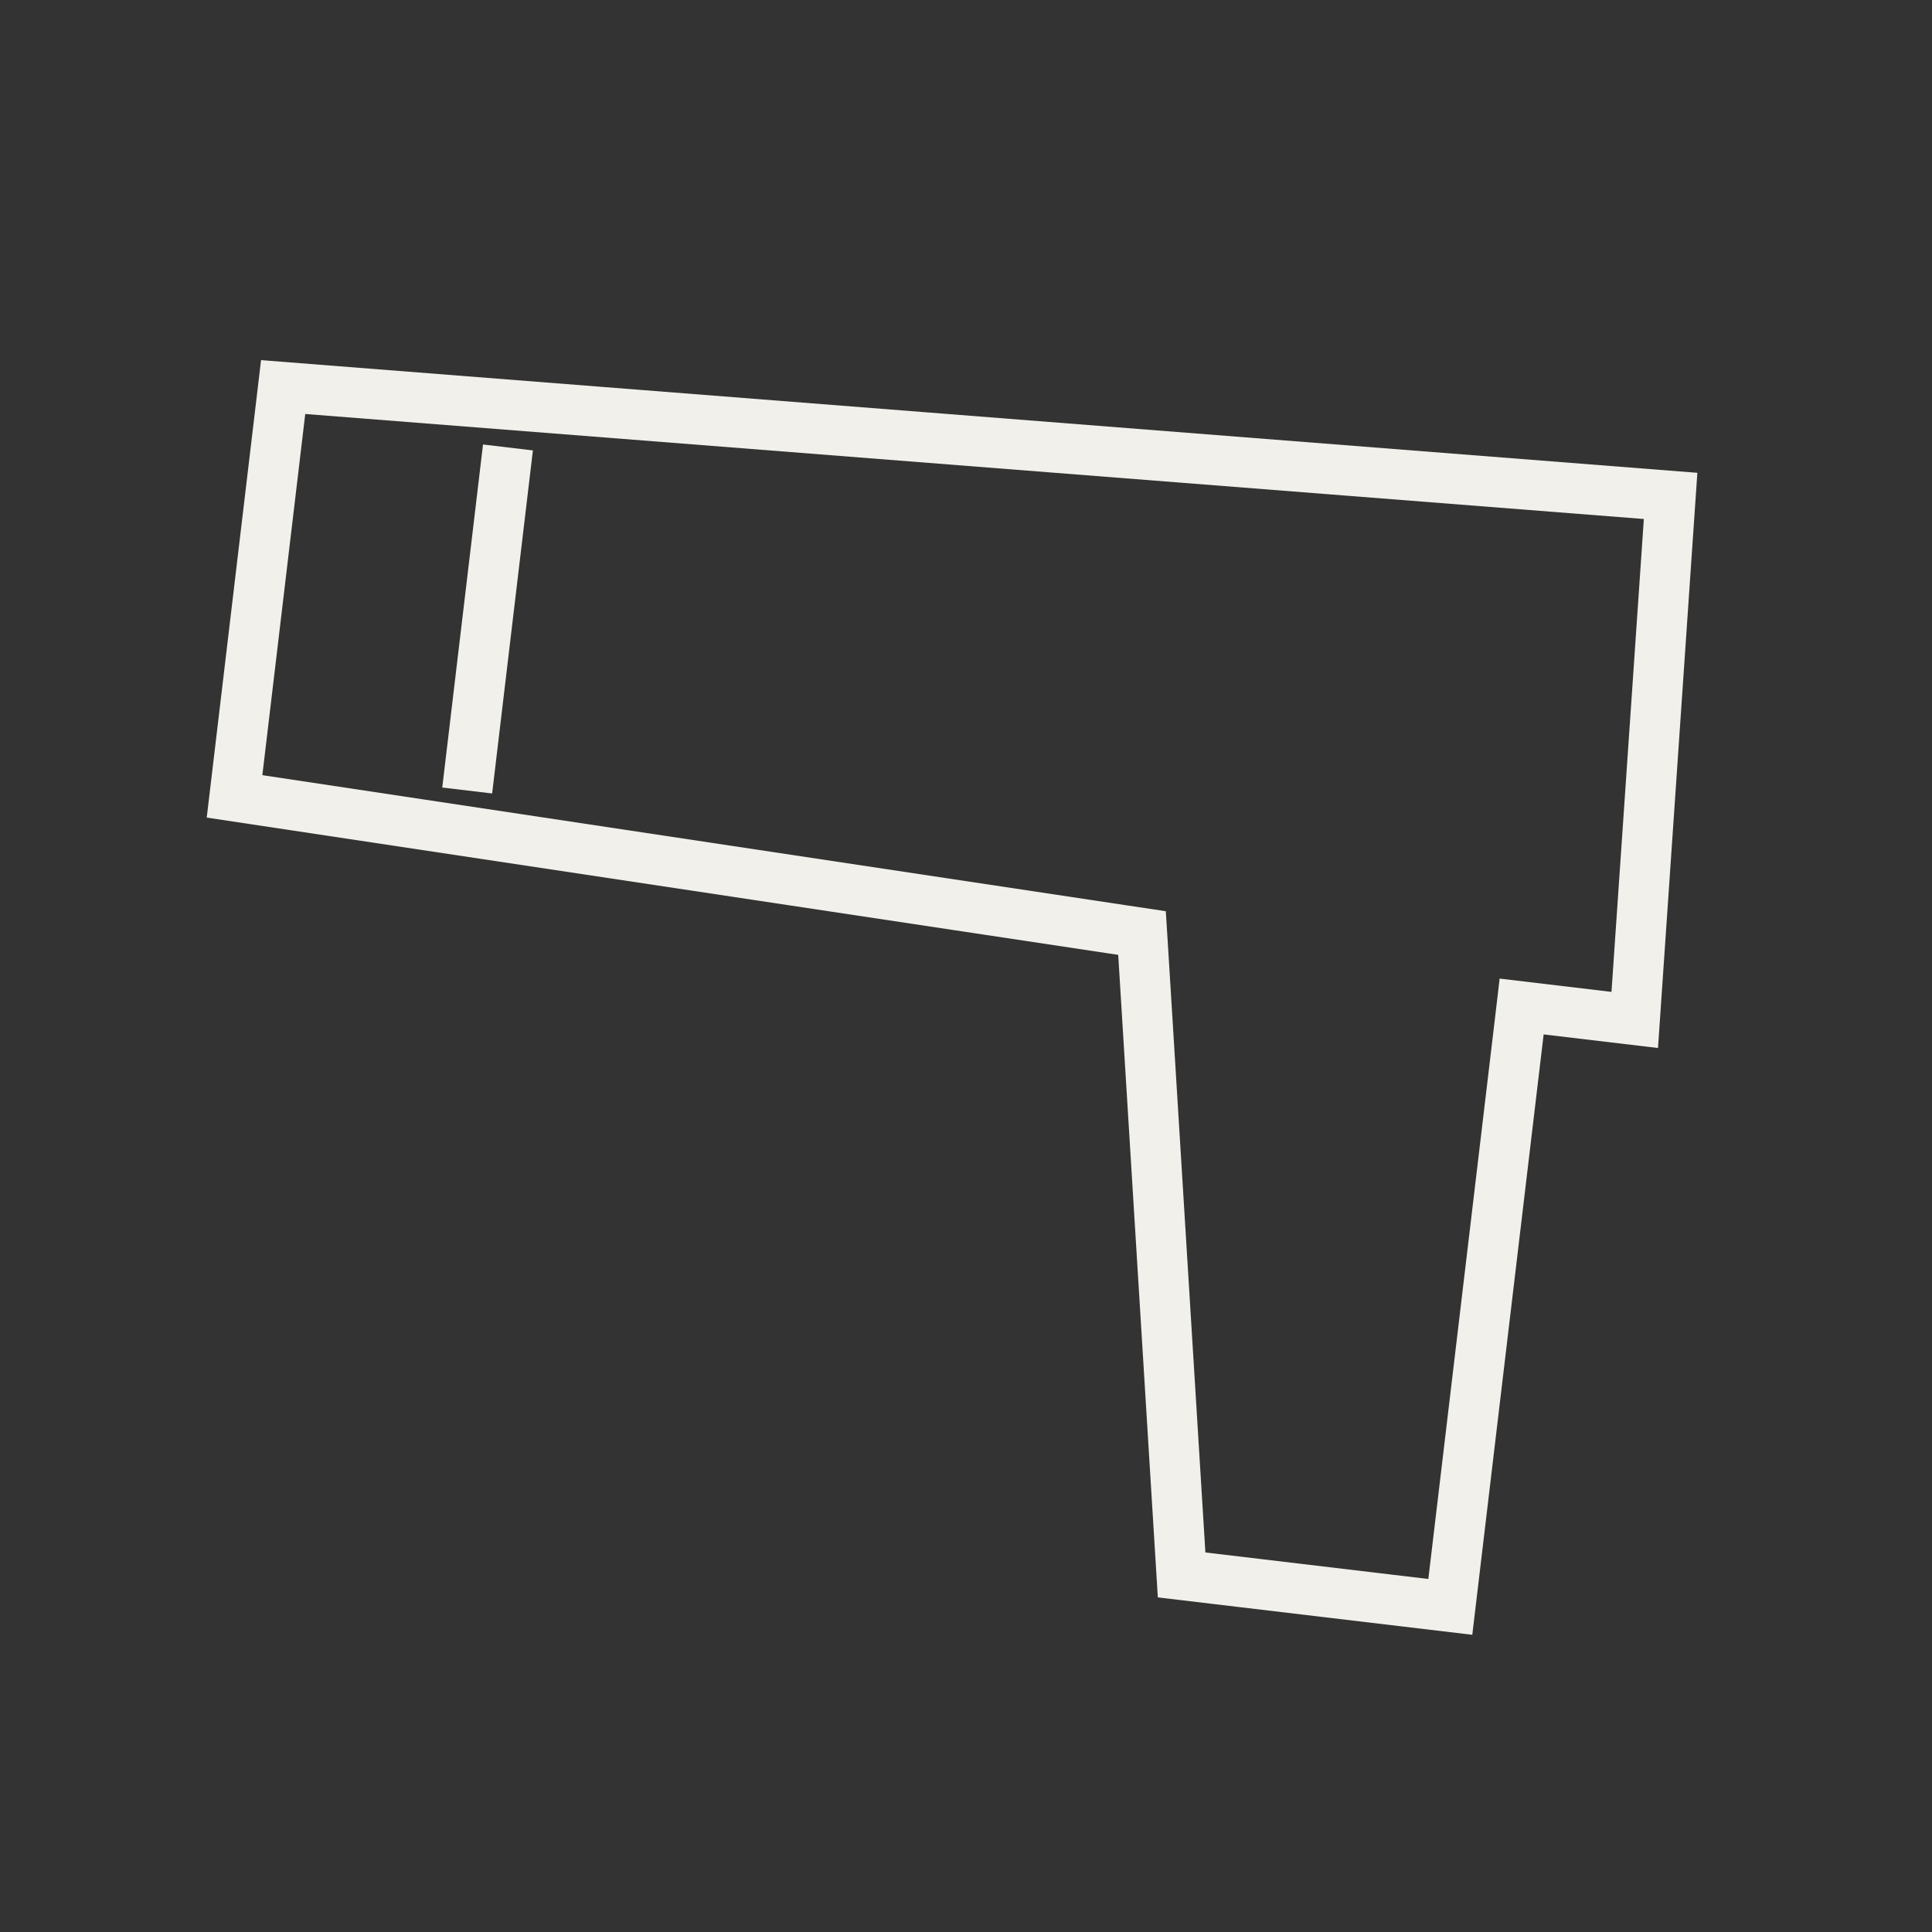
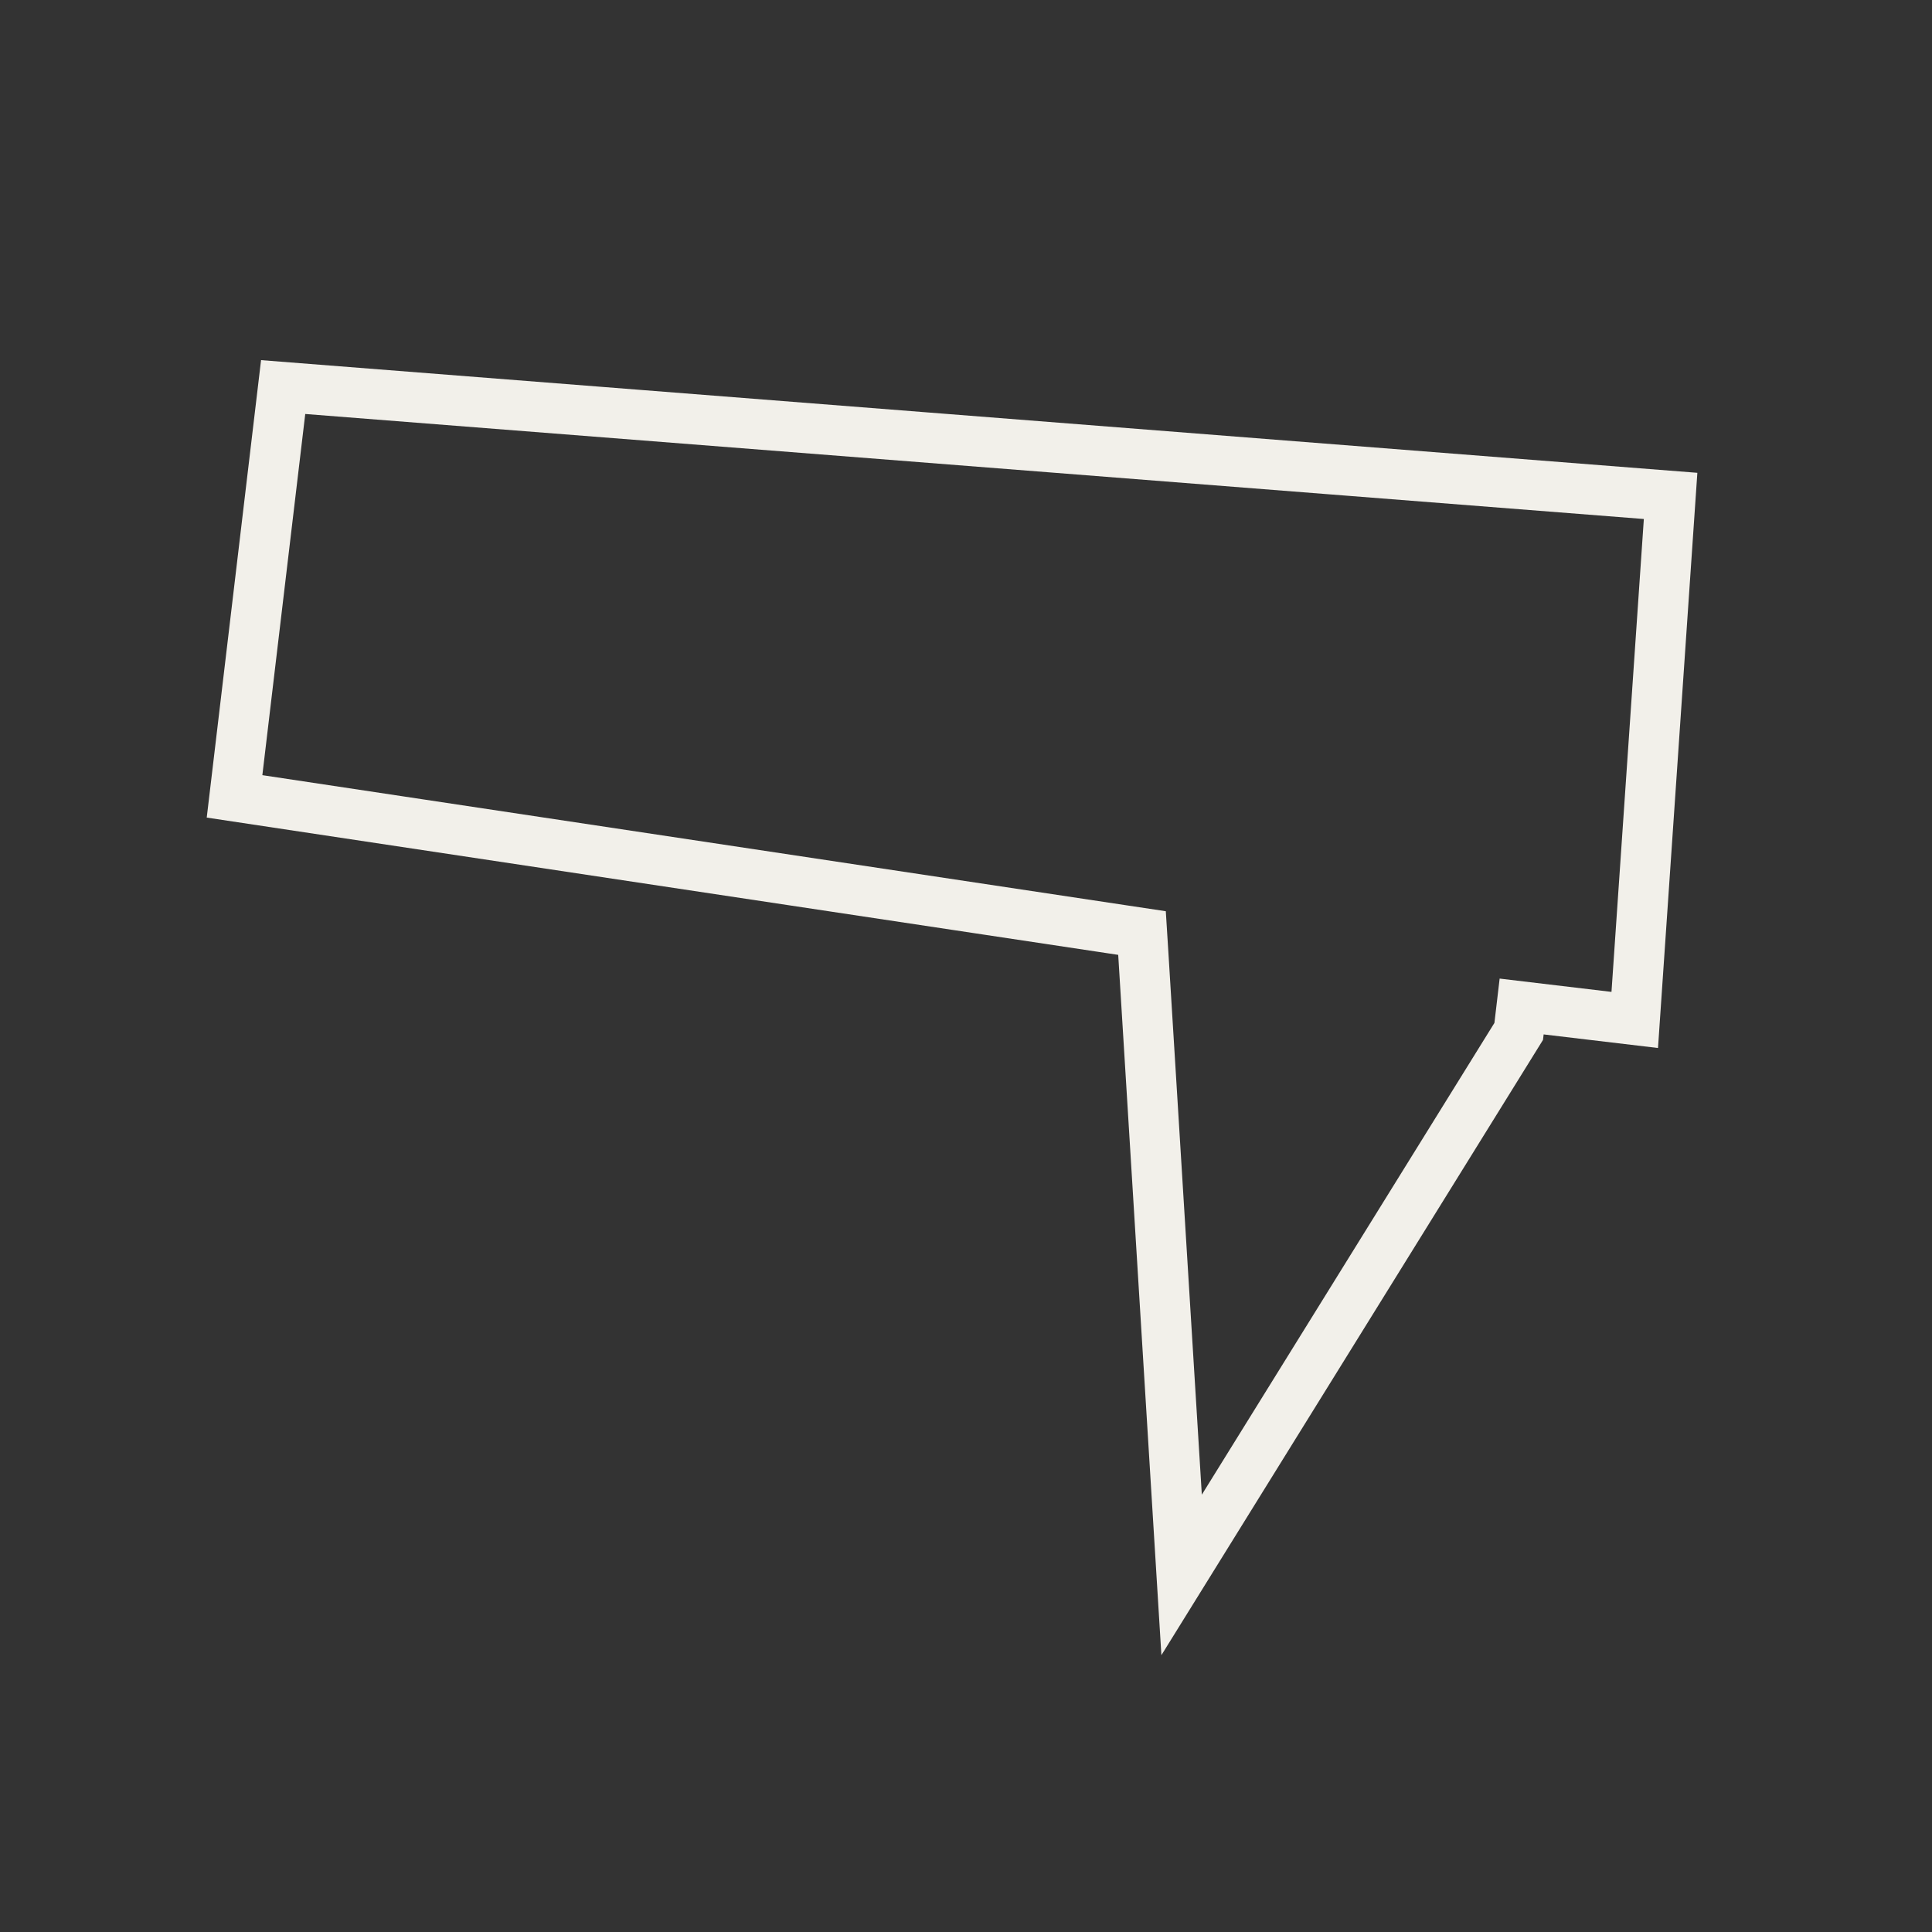
<svg xmlns="http://www.w3.org/2000/svg" width="50" height="50" viewBox="0 0 50 50" fill="none">
  <rect x="0" y="0" width="50" height="50" fill="#333333" stroke="none" />
-   <path d="M43.235 12.834L42.307 26.396L40.026 26.125L39.38 26.048L39.304 26.693L37.534 41.586L30.58 40.759L29.588 24.672L29.555 24.147L29.036 24.069L6.07 20.61L7.328 10.017L43.235 12.834Z" stroke="#F2F0EA" stroke-width="1.3" />
-   <line x1="13.146" y1="11.58" x2="12.091" y2="20.458" stroke="#F2F0EA" stroke-width="1.3" />
+   <path d="M43.235 12.834L42.307 26.396L40.026 26.125L39.38 26.048L39.304 26.693L30.58 40.759L29.588 24.672L29.555 24.147L29.036 24.069L6.07 20.61L7.328 10.017L43.235 12.834Z" stroke="#F2F0EA" stroke-width="1.3" />
</svg>